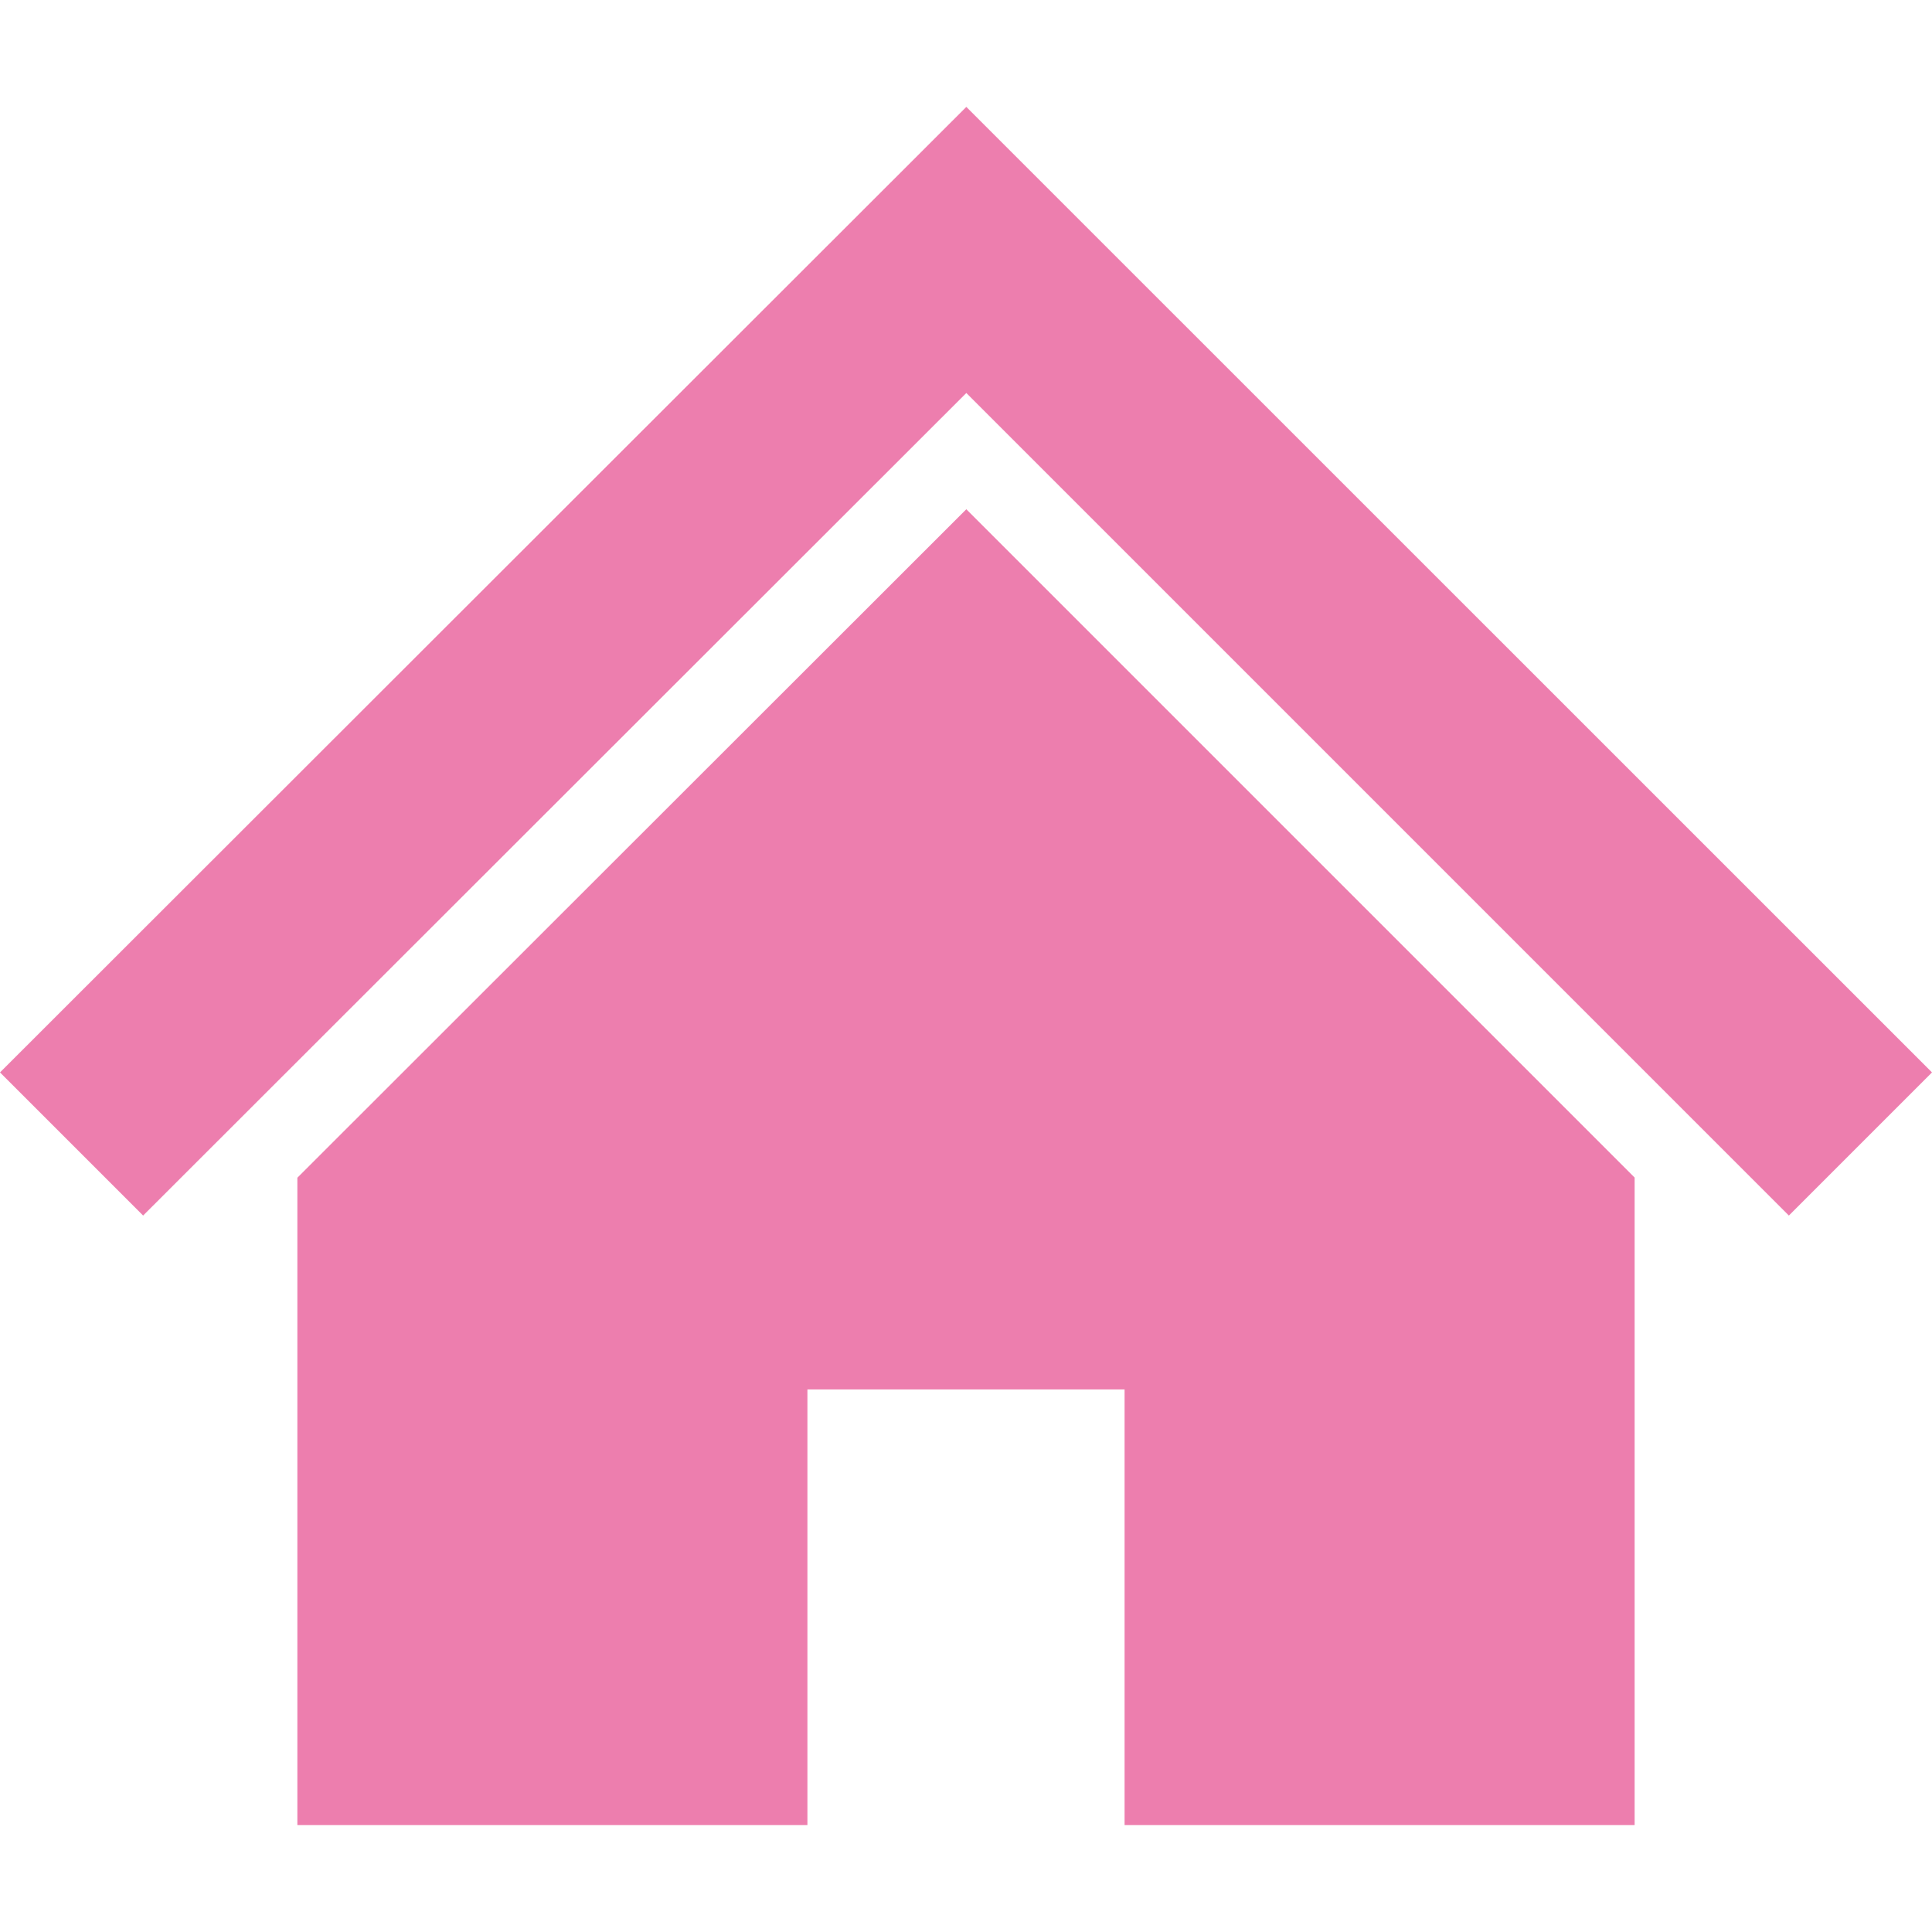
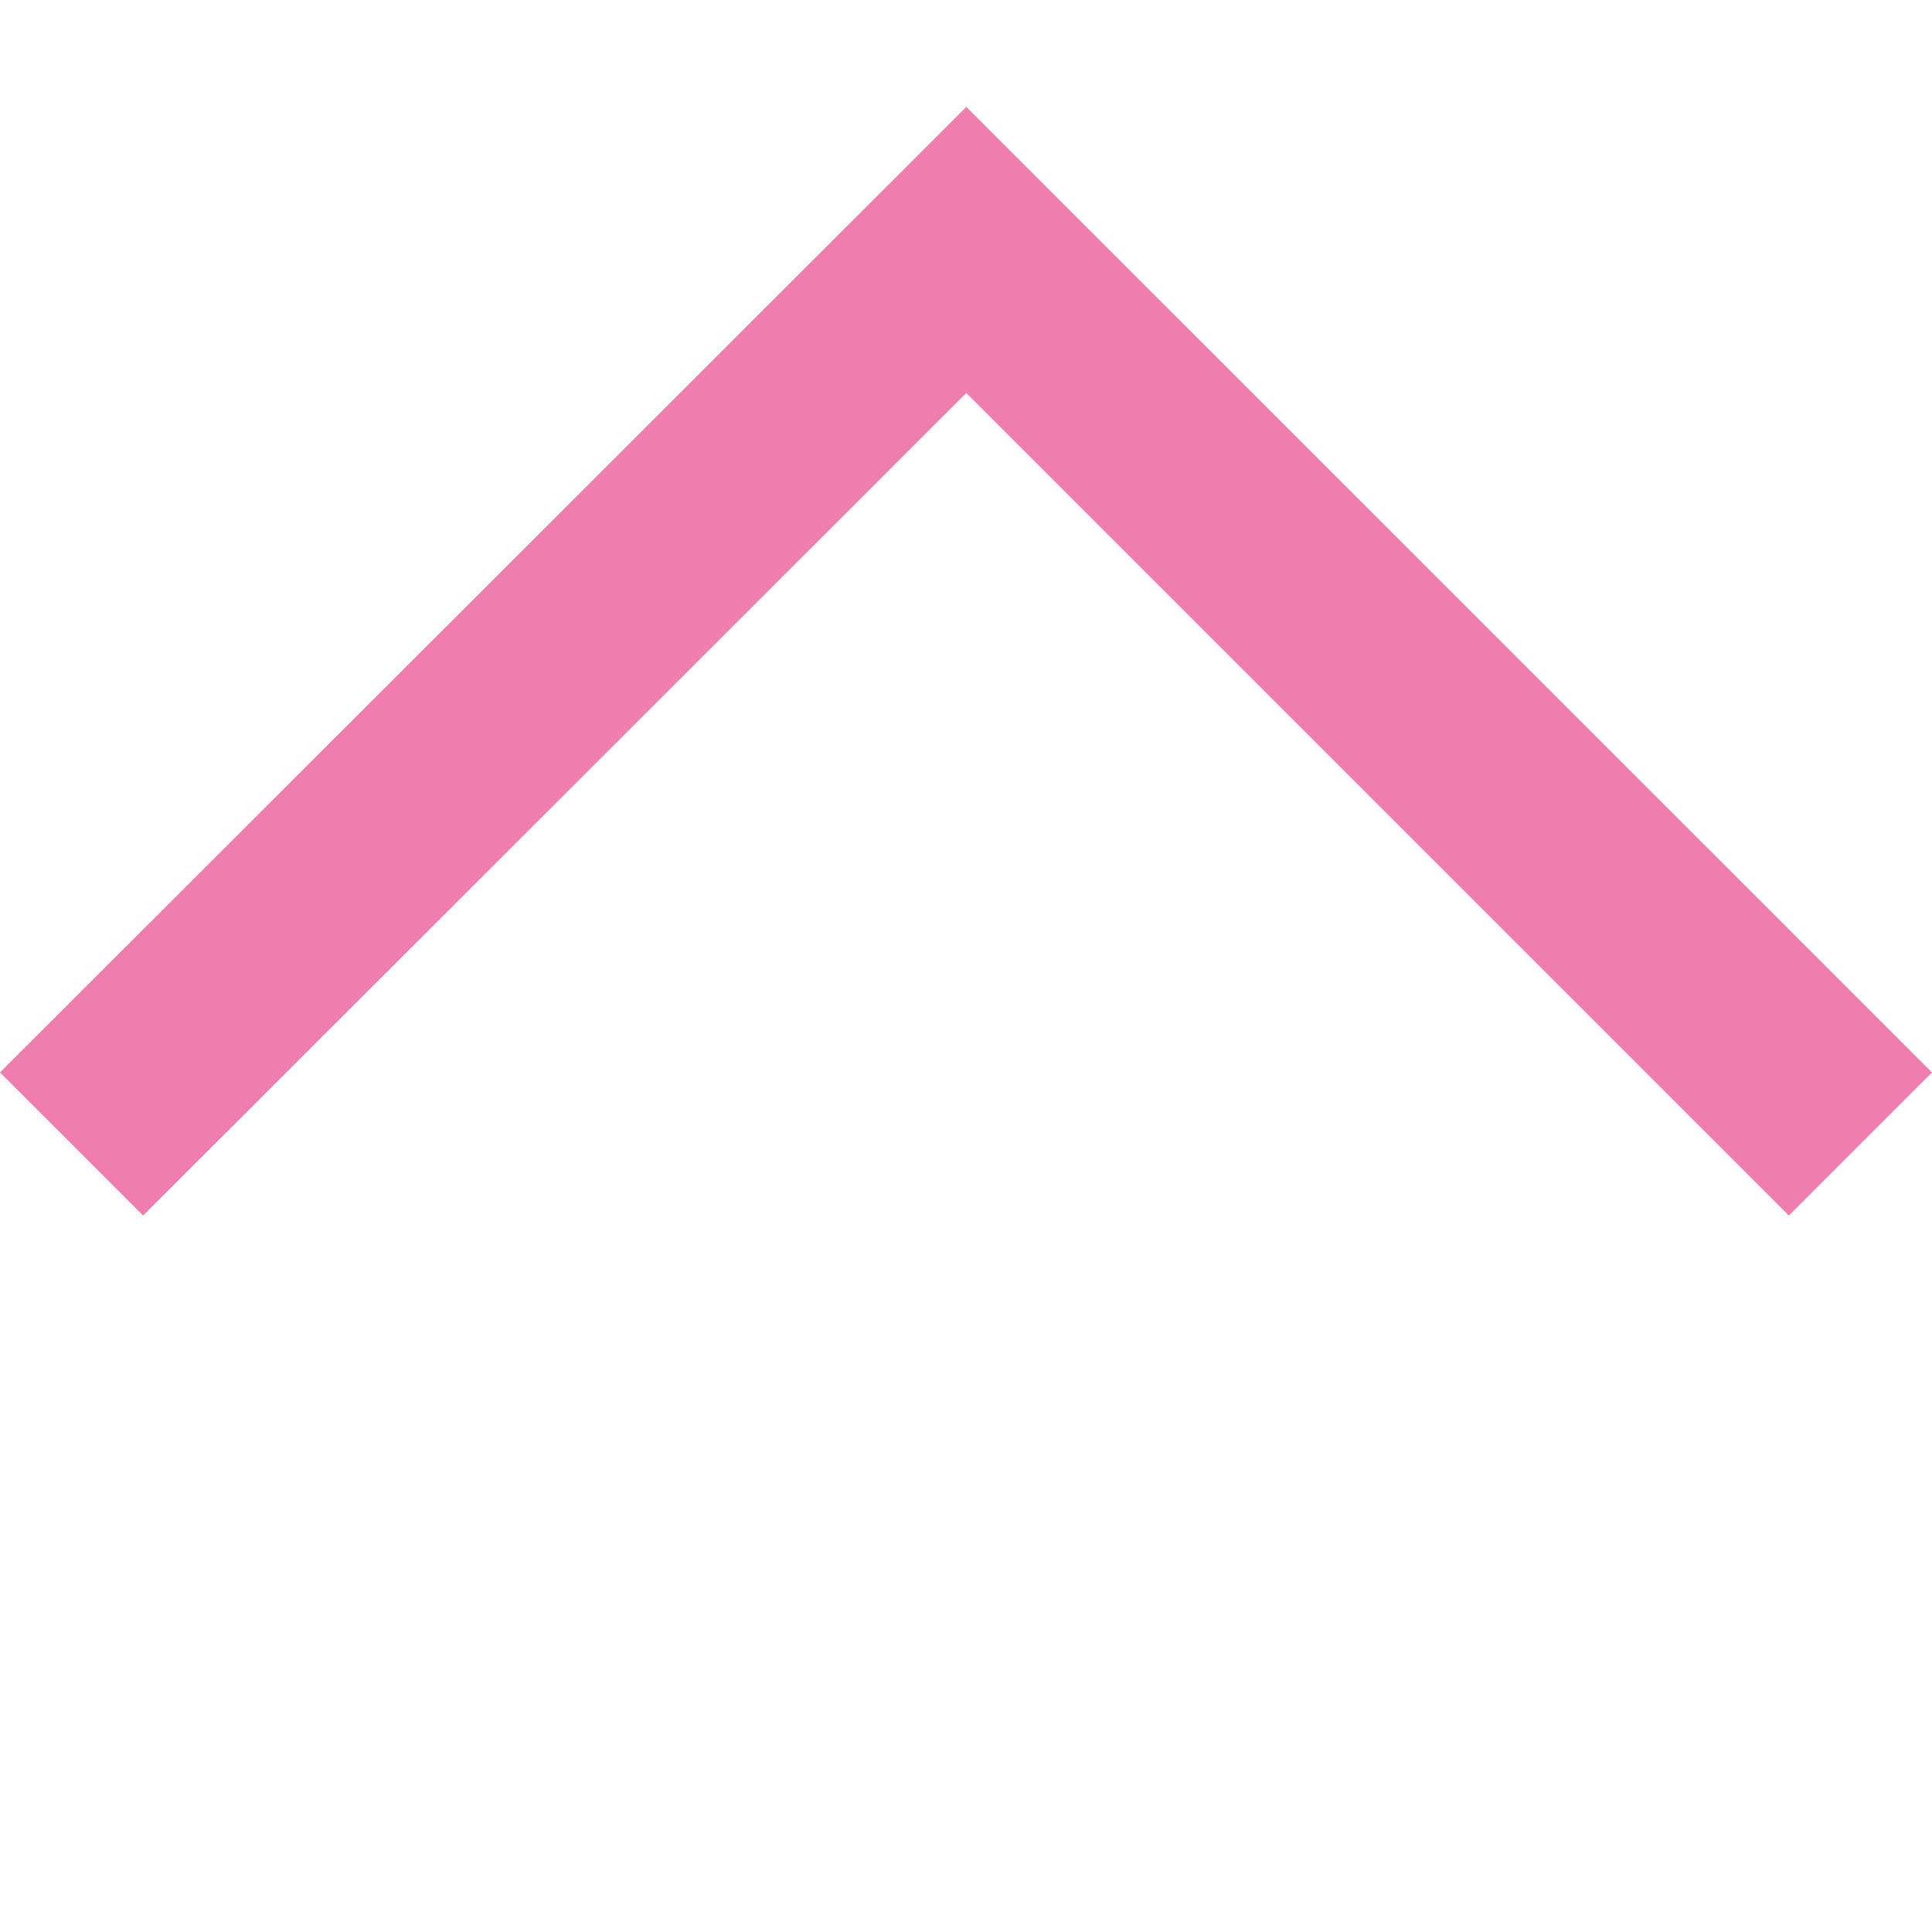
<svg xmlns="http://www.w3.org/2000/svg" id="_レイヤー_1" viewBox="0 0 120 120">
  <defs>
    <style>.cls-1{fill:#ed7eae;stroke-width:0px;}</style>
  </defs>
  <polygon class="cls-1" points="60.02 6.64 0 66.61 8.89 75.5 60.02 24.41 111.11 75.5 120 66.61 60.02 6.64" />
-   <polygon class="cls-1" points="18.47 73.15 18.47 113.36 50.15 113.36 50.15 86.3 69.85 86.3 69.85 113.36 101.53 113.36 101.53 73.14 60.02 31.63 18.47 73.15" />
</svg>